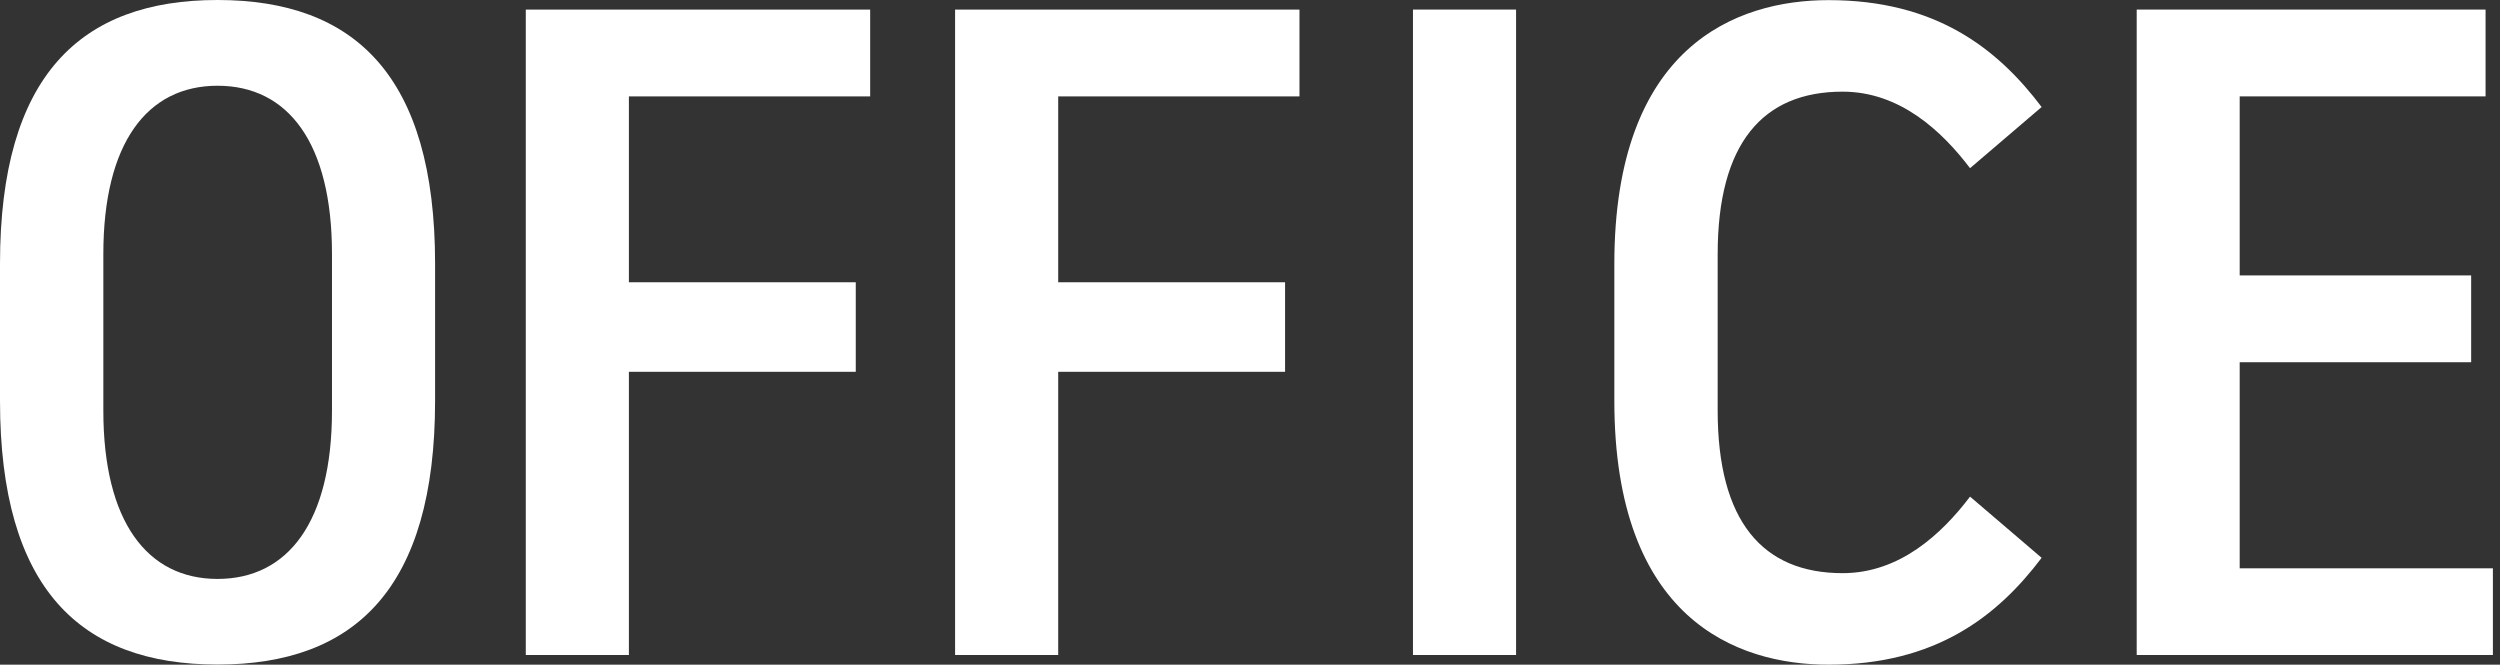
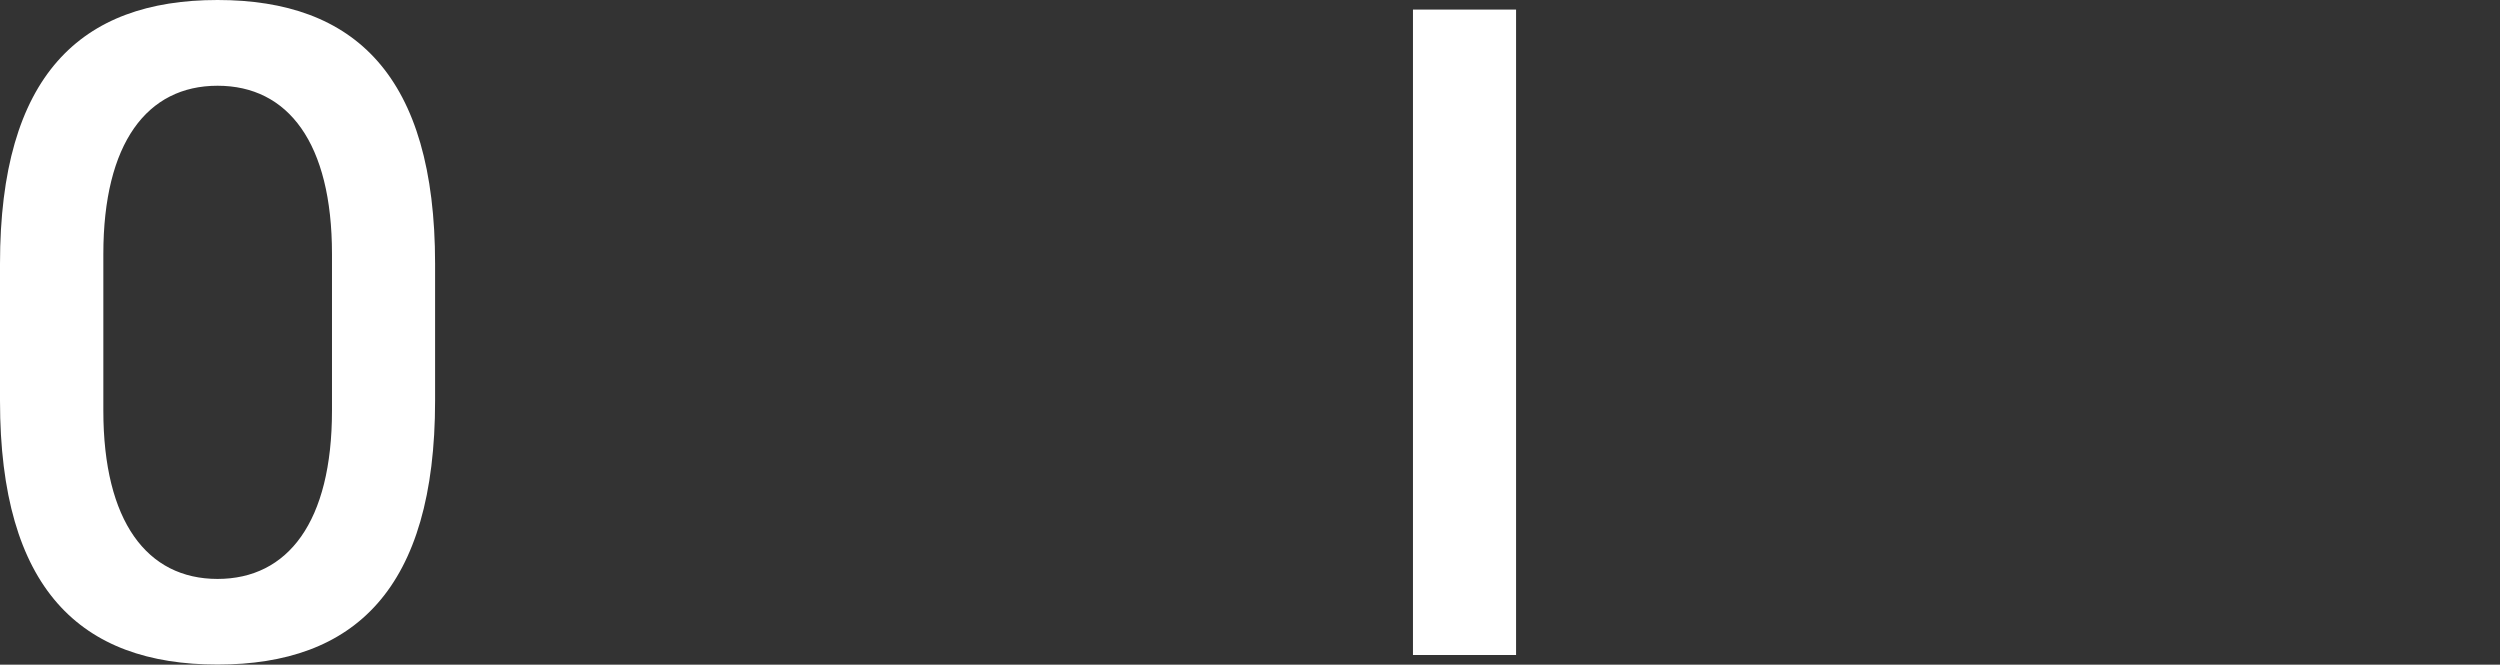
<svg xmlns="http://www.w3.org/2000/svg" width="252" height="67" viewBox="0 0 252 67" fill="none">
  <rect x="0" y="0" width="252" height="67" fill="#333333" stroke="none" />
-   <path d="M63.38 66.024H52.999V0.965H87.713V9.715H63.392V28.453H86.261V37.477H63.392V66.036L63.38 66.024Z" fill="white" />
-   <path d="M106.654 66.024H96.273V0.965H130.987V9.715H106.666V28.453H129.535V37.477H106.666V66.036L106.654 66.024Z" fill="white" />
  <path d="M0 26.595C0 7.619 8.119 0 21.928 0C35.738 0 43.857 7.619 43.857 26.595V40.392C43.857 59.368 35.738 66.987 21.928 66.987C8.119 66.987 0 59.368 0 40.392V26.595ZM10.417 41.392C10.417 52.571 14.833 58.356 21.928 58.356C29.024 58.356 33.464 52.606 33.464 41.392V25.607C33.464 14.393 29.035 8.643 21.928 8.643C14.821 8.643 10.417 14.428 10.417 25.607V41.392Z" fill="white" />
-   <path d="M251.283 66.024H215.379V0.965H250.545V9.715H225.76V27.762H249.093V36.512H225.76V57.286H251.283V66.036V66.024Z" fill="white" />
  <path d="M152.82 0.965H142.427V66.024H152.82V0.965Z" fill="white" />
-   <path d="M162.725 33.56C162.725 29.489 162.725 26.62 162.725 26.62C162.725 4.644 175.022 0.013 184.32 0.013C195.105 0.013 201.32 4.858 205.796 10.787L198.581 16.953C195.724 13.191 191.498 9.239 185.736 9.239C177.689 9.239 173.141 14.441 173.141 25.632V41.381C173.141 52.572 177.689 57.774 185.736 57.774C191.498 57.774 195.724 53.822 198.581 50.06L205.796 56.227C201.32 62.155 195.093 67 184.32 67C175.022 67 162.725 62.369 162.725 40.393C162.725 40.393 162.725 37.643 162.725 33.572V33.56Z" fill="white" />
</svg>